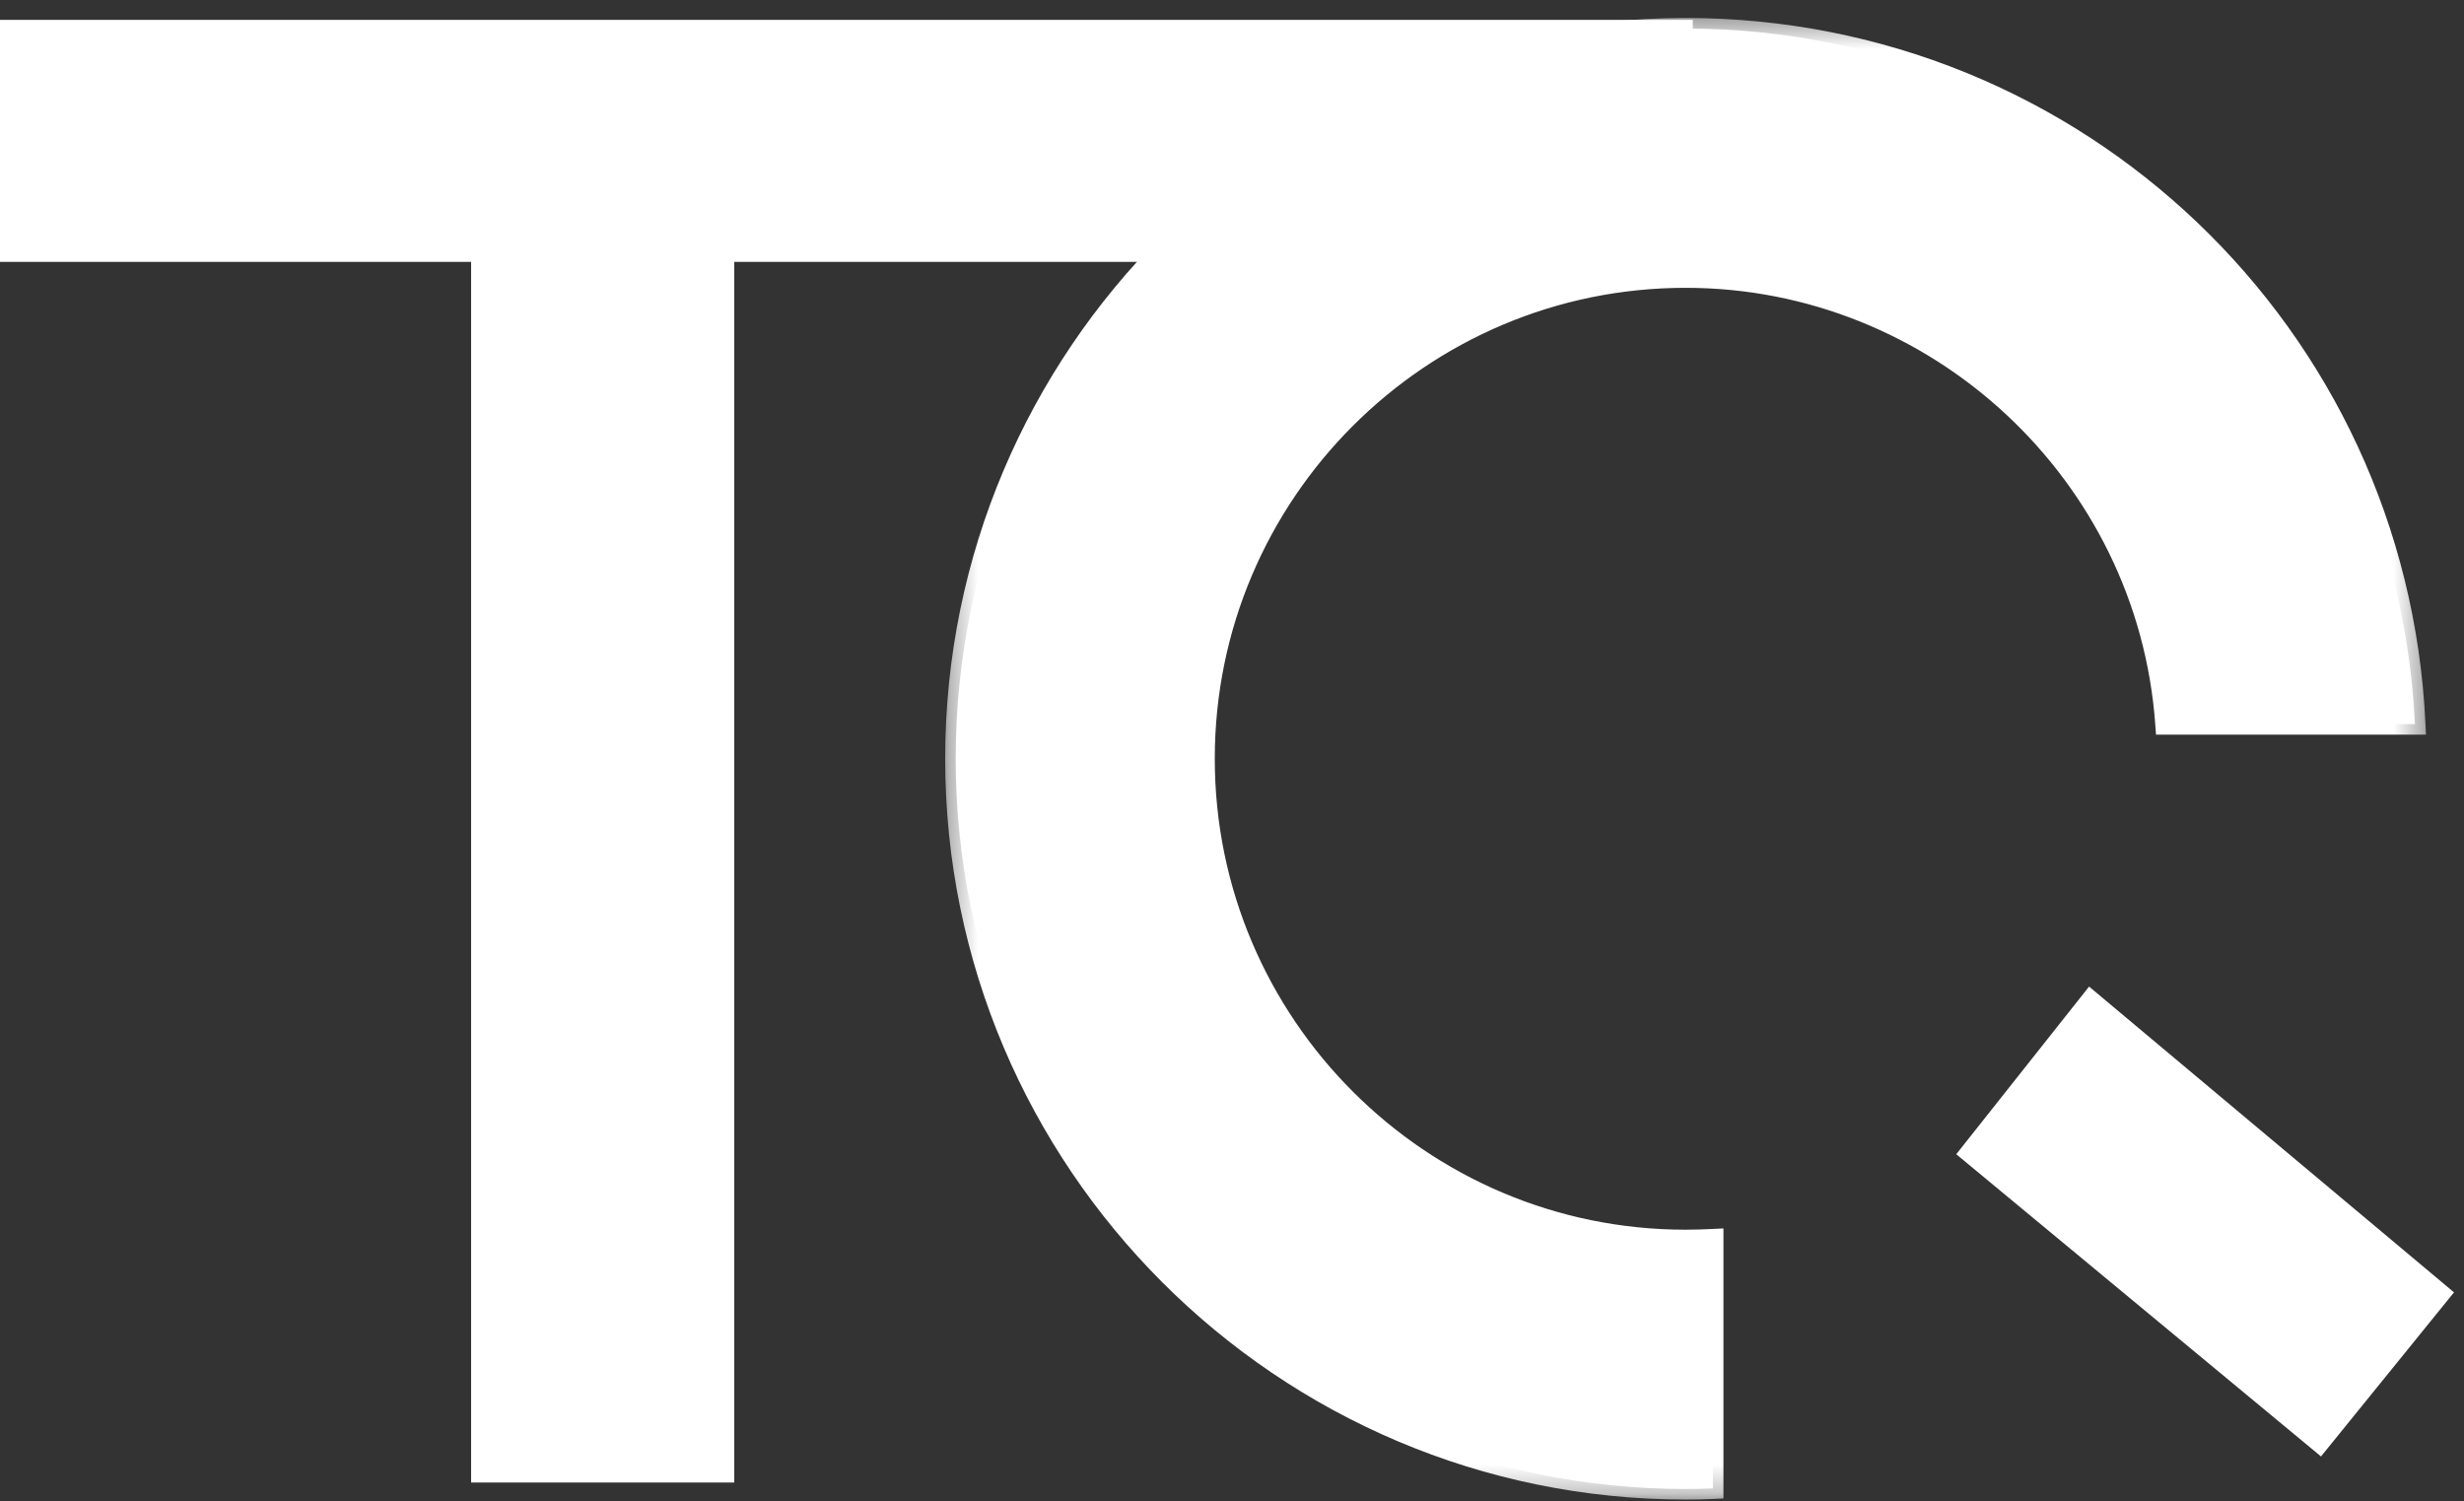
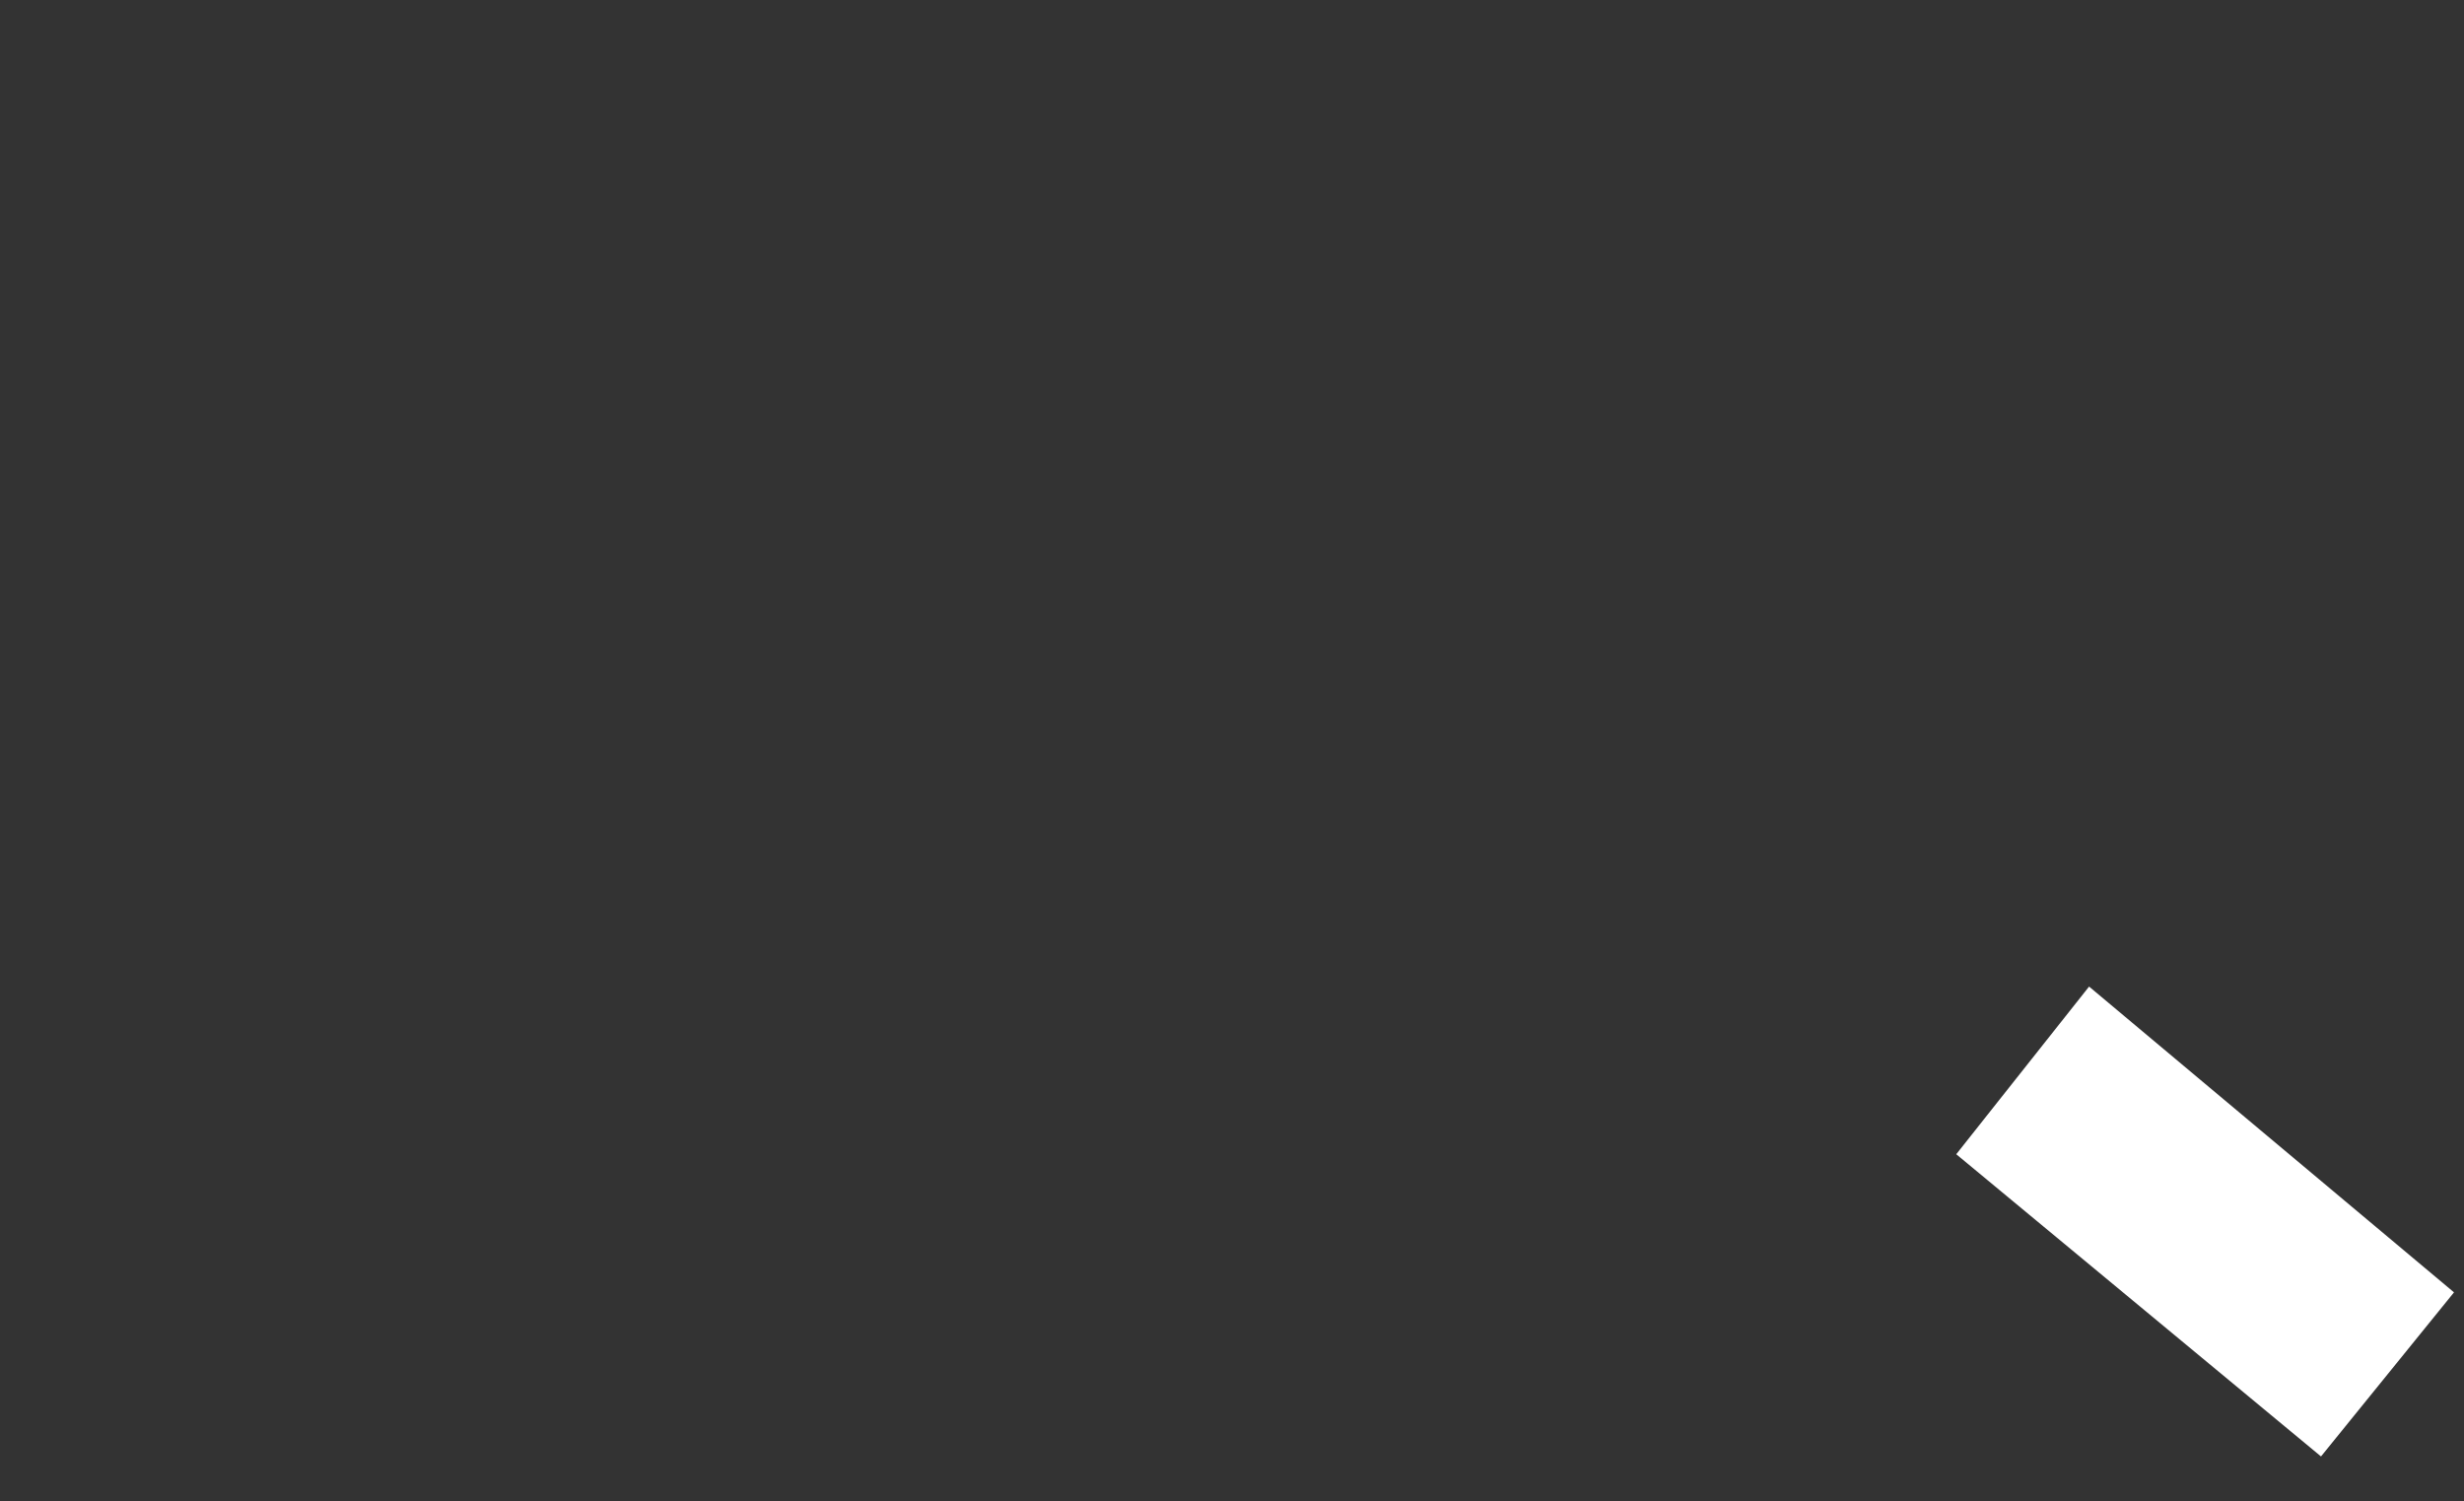
<svg xmlns="http://www.w3.org/2000/svg" xmlns:xlink="http://www.w3.org/1999/xlink" width="87" height="53" viewBox="0 0 87 53">
  <rect x="0" y="0" width="87" height="53" fill="#333333" stroke="none" />
  <defs>
    <polygon id="logo-a" points=".351 .415 52.636 .415 52.636 52.729 .351 52.729" />
  </defs>
  <g fill="none" fill-rule="evenodd">
-     <path fill="white" d="M59.517,1.008 C45.285,1.008 33.745,12.553 33.745,26.79 C33.745,41.033 45.285,52.577 59.517,52.577 C59.84,52.577 60.162,52.572 60.48,52.556 L60.48,43.768 C60.162,43.784 59.84,43.794 59.517,43.794 C50.13,43.794 42.519,36.18 42.519,26.79 C42.519,17.404 50.13,9.79 59.517,9.79 C68.492,9.79 75.842,16.753 76.472,25.568 L85.267,25.568 C84.627,11.896 73.346,1.008 59.517,1.008" />
    <g transform="translate(33.022 .22)">
      <mask id="logo-b" fill="#fff">
        <use xlink:href="#logo-a" />
      </mask>
-       <path fill="white" d="M26.495,1.161 C12.489,1.161 1.097,12.559 1.097,26.57 C1.097,40.583 12.489,51.983 26.495,51.983 C26.692,51.983 26.889,51.982 27.084,51.976 L27.084,43.936 C26.889,43.943 26.692,43.947 26.495,43.947 C16.917,43.947 9.124,36.151 9.124,26.57 C9.124,16.991 16.917,9.197 26.495,9.197 C35.449,9.197 42.981,16.1 43.793,24.975 L51.852,24.975 C51.023,11.589 39.96,1.161 26.495,1.161 M26.495,52.729 C12.08,52.729 0.351,40.994 0.351,26.57 C0.351,12.148 12.08,0.415 26.495,0.415 C40.489,0.415 51.963,11.359 52.617,25.33 L52.636,25.72 L43.103,25.72 L43.078,25.374 C42.461,16.721 35.177,9.943 26.495,9.943 C17.328,9.943 9.87,17.401 9.87,26.57 C9.87,35.741 17.328,43.201 26.495,43.201 C26.811,43.201 27.128,43.19 27.439,43.175 L27.83,43.156 L27.83,52.69 L27.476,52.708 C27.153,52.724 26.824,52.729 26.495,52.729" mask="url(#logo-b)" />
    </g>
-     <polyline fill="white" points="0 .702 59.77 .702 59.77 9.247 25.926 9.247 25.926 52.348 16.634 52.348 16.634 9.247 0 9.247" />
    <polygon fill="white" points="73.762 34.836 69.072 40.756 81.951 51.427 86.647 45.633" />
  </g>
</svg>